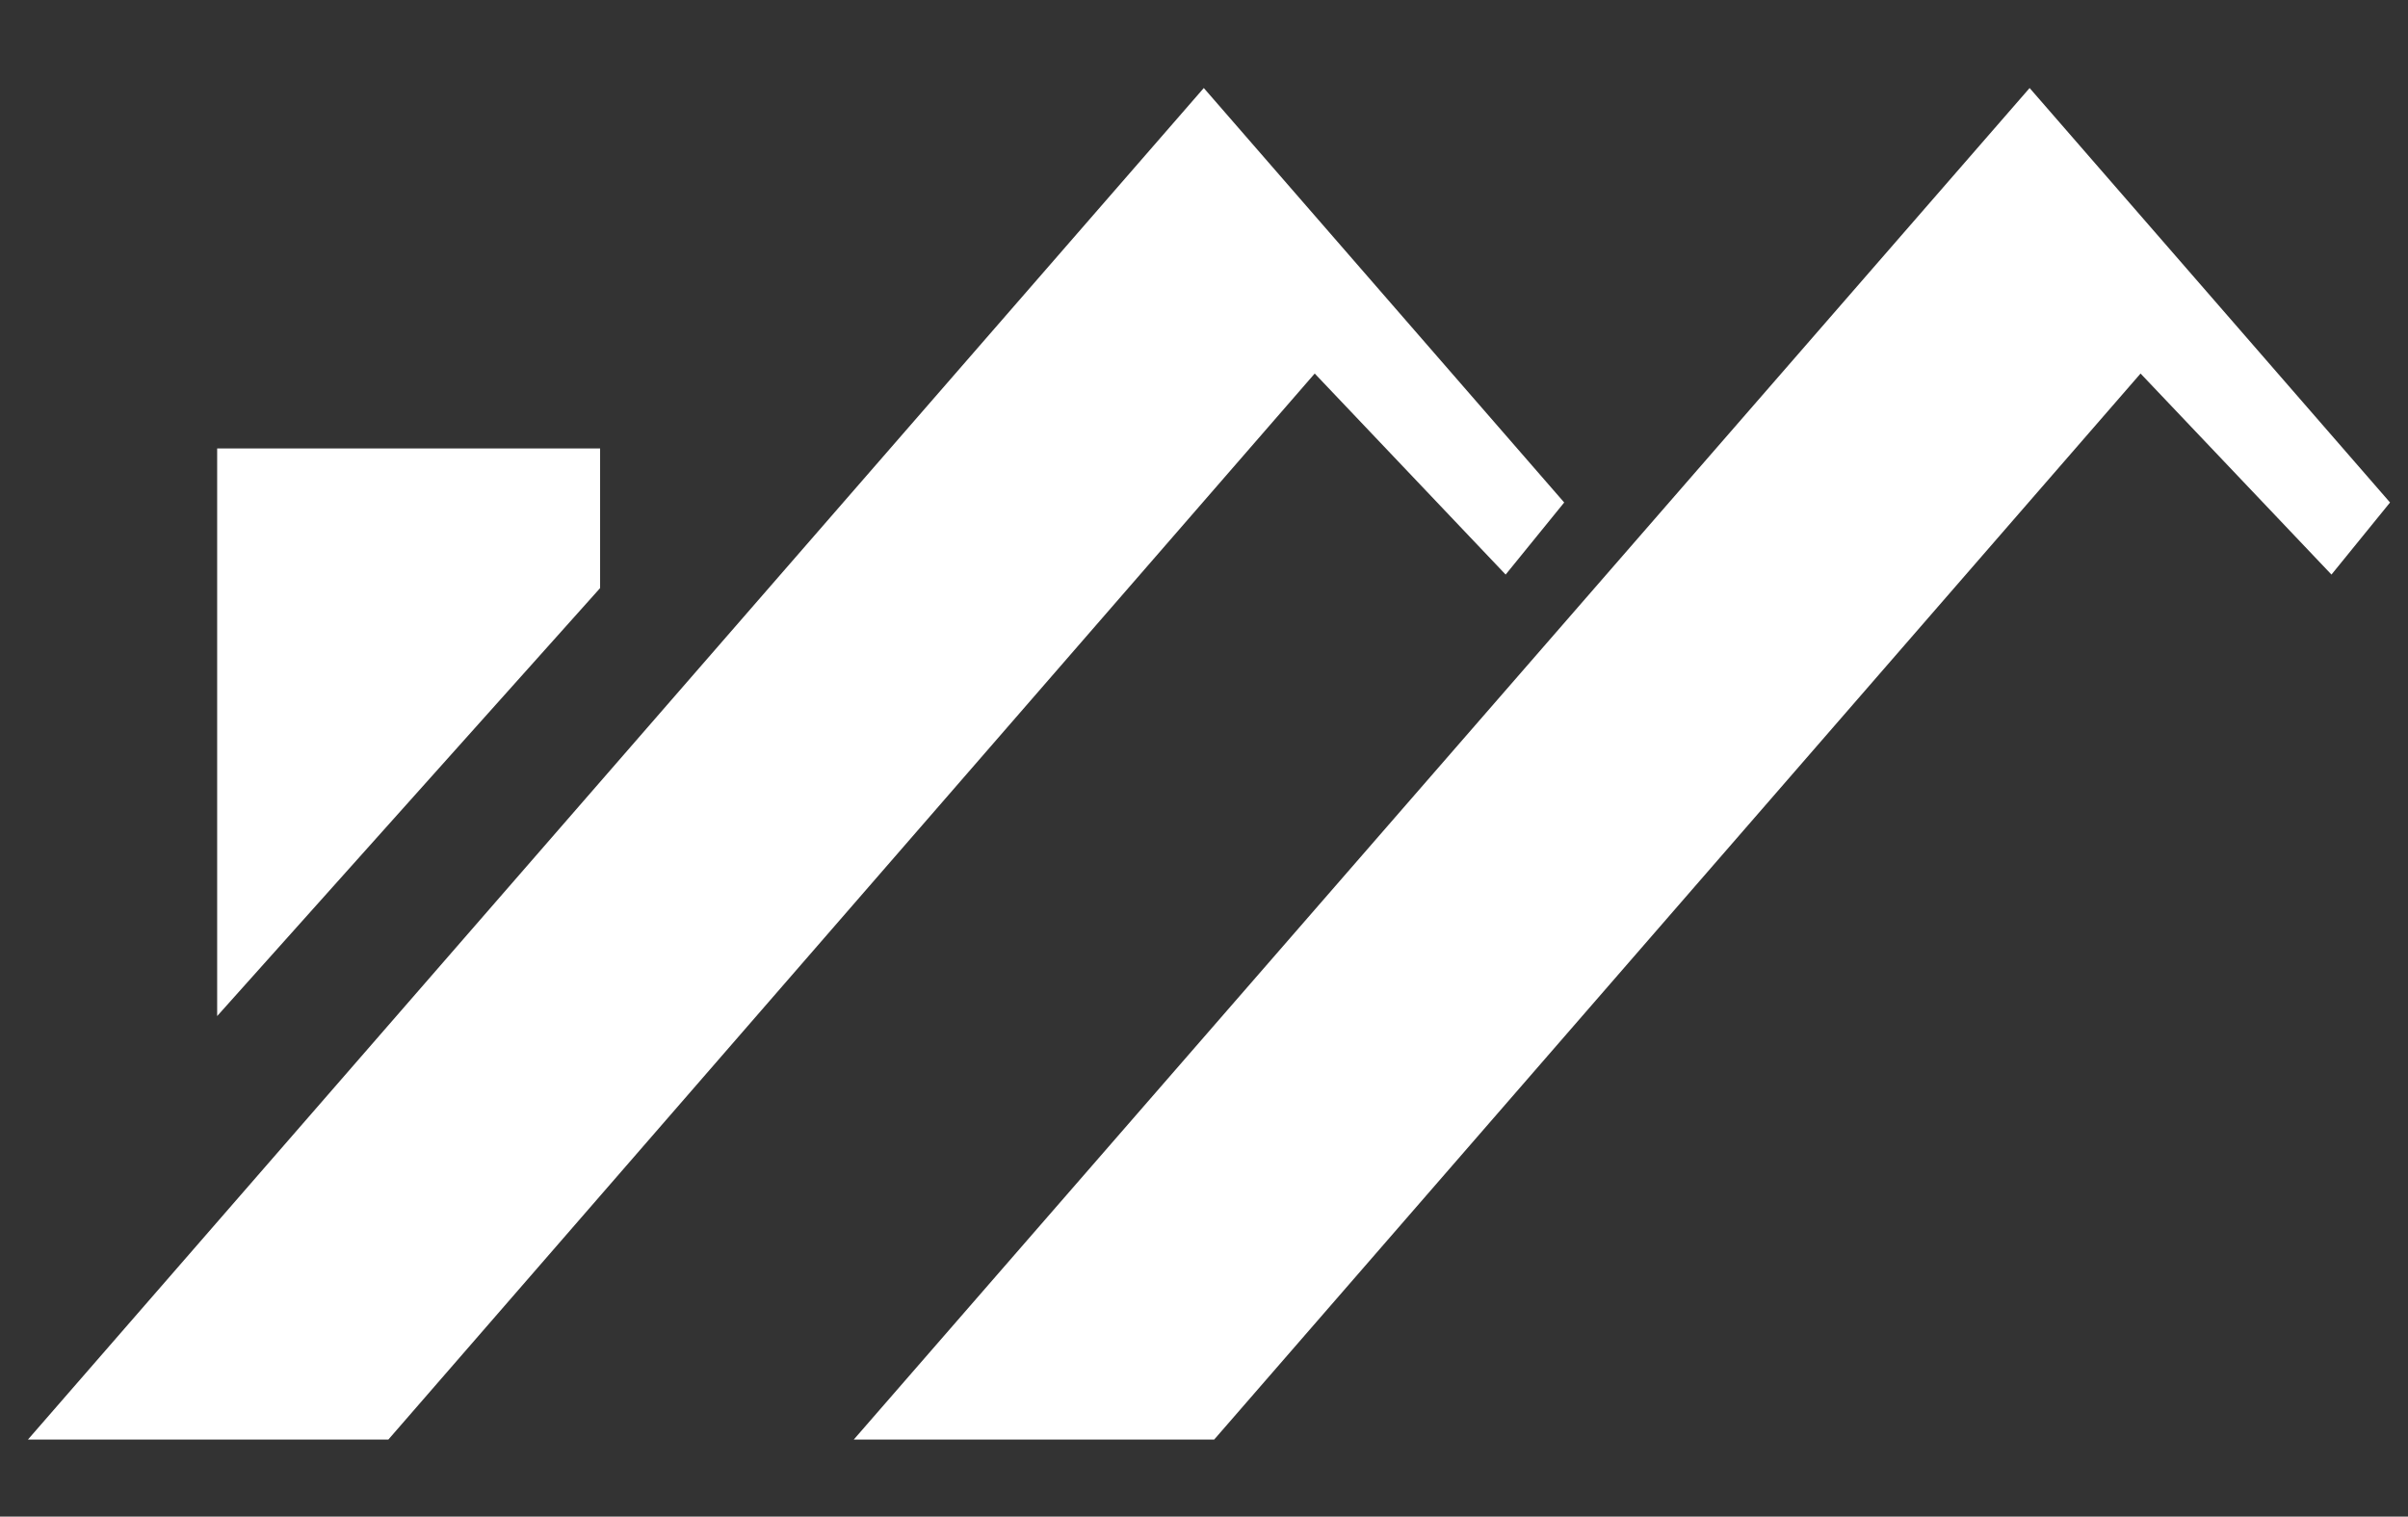
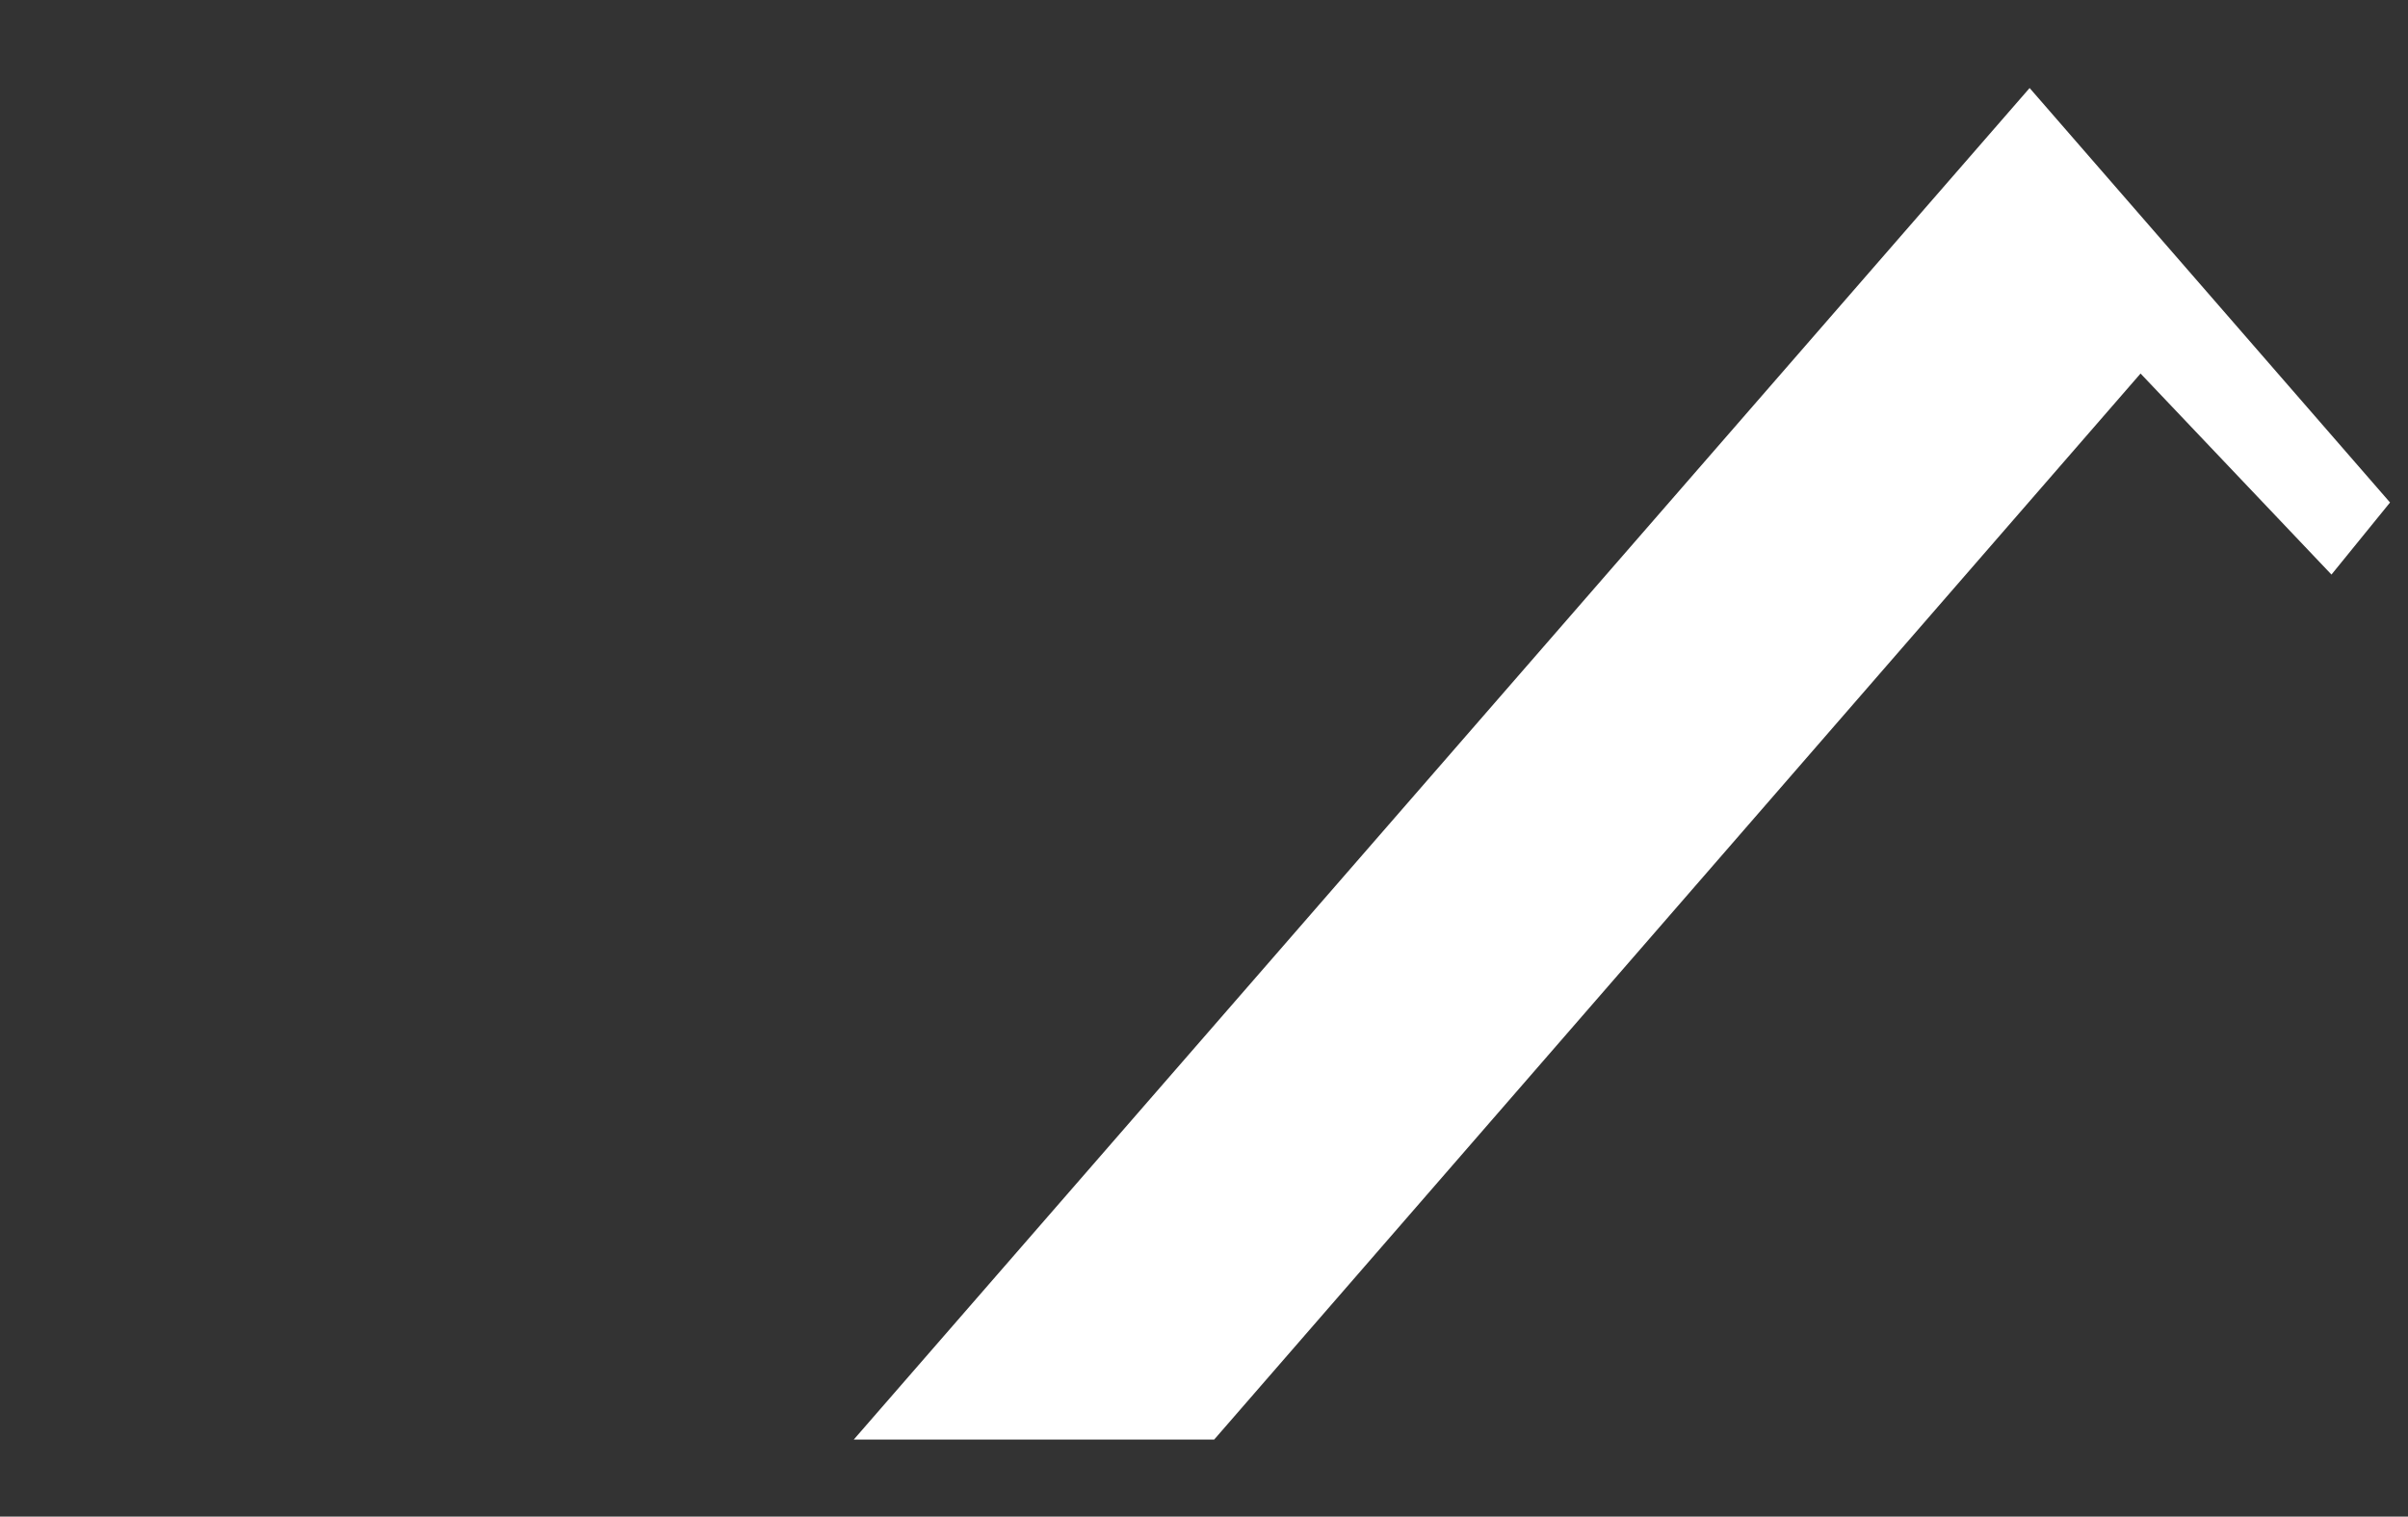
<svg xmlns="http://www.w3.org/2000/svg" version="1.1" id="Ebene_1" x="0px" y="0px" width="362px" height="228px" viewBox="0 0 362 228" enable-background="new 0 0 362 228" xml:space="preserve">
  <rect x="0" y="0" width="362" height="228" fill="#333333" stroke="none" />
  <g>
-     <polygon fill="#FFFFFF" points="4.201,216.417 180.969,13.233 235.149,75.543 226.347,86.379 197.645,56.155 58.383,216.417  " />
    <polygon fill="#FFFFFF" points="128.35,216.417 305.117,13.233 359.299,75.543 350.494,86.379 321.794,56.155 182.531,216.417  " />
-     <polygon fill="#FFFFFF" points="32.646,67.415 90.215,67.415 90.215,88.412 32.646,152.752  " />
  </g>
</svg>